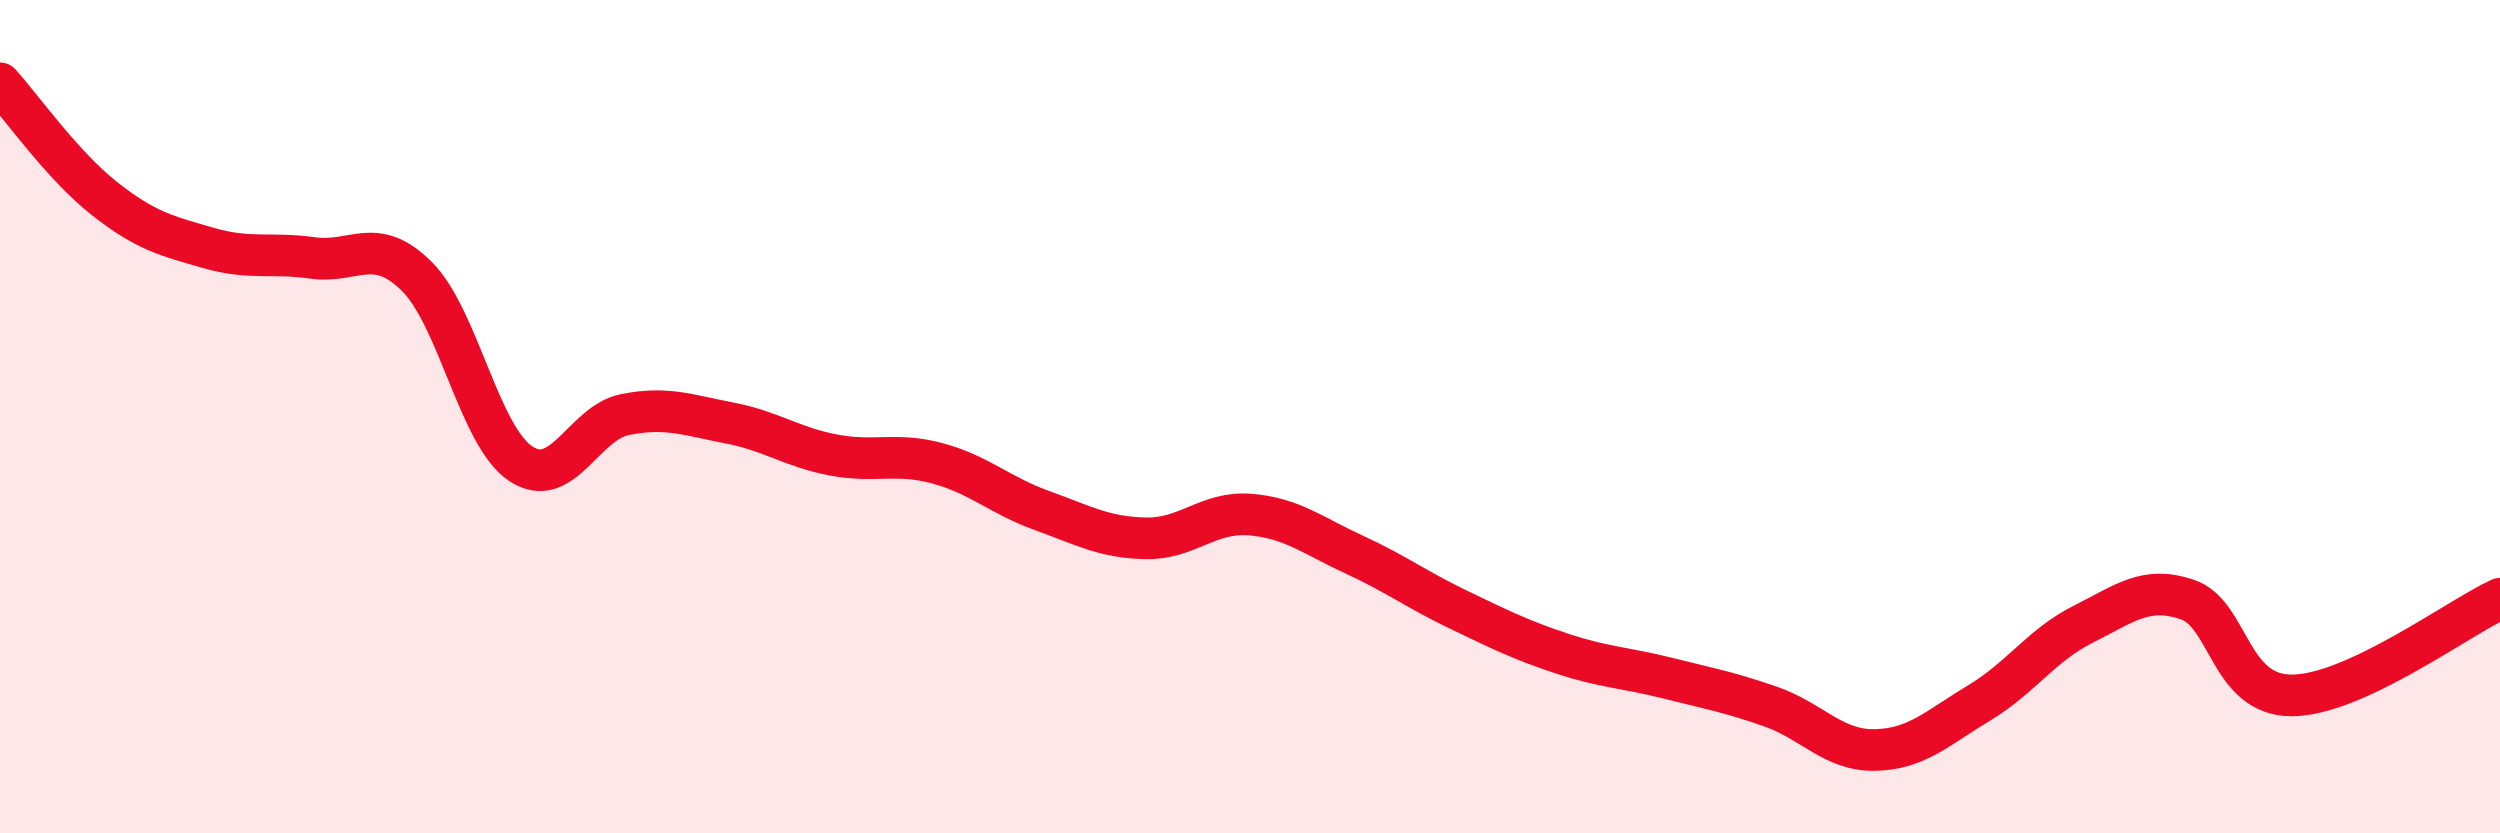
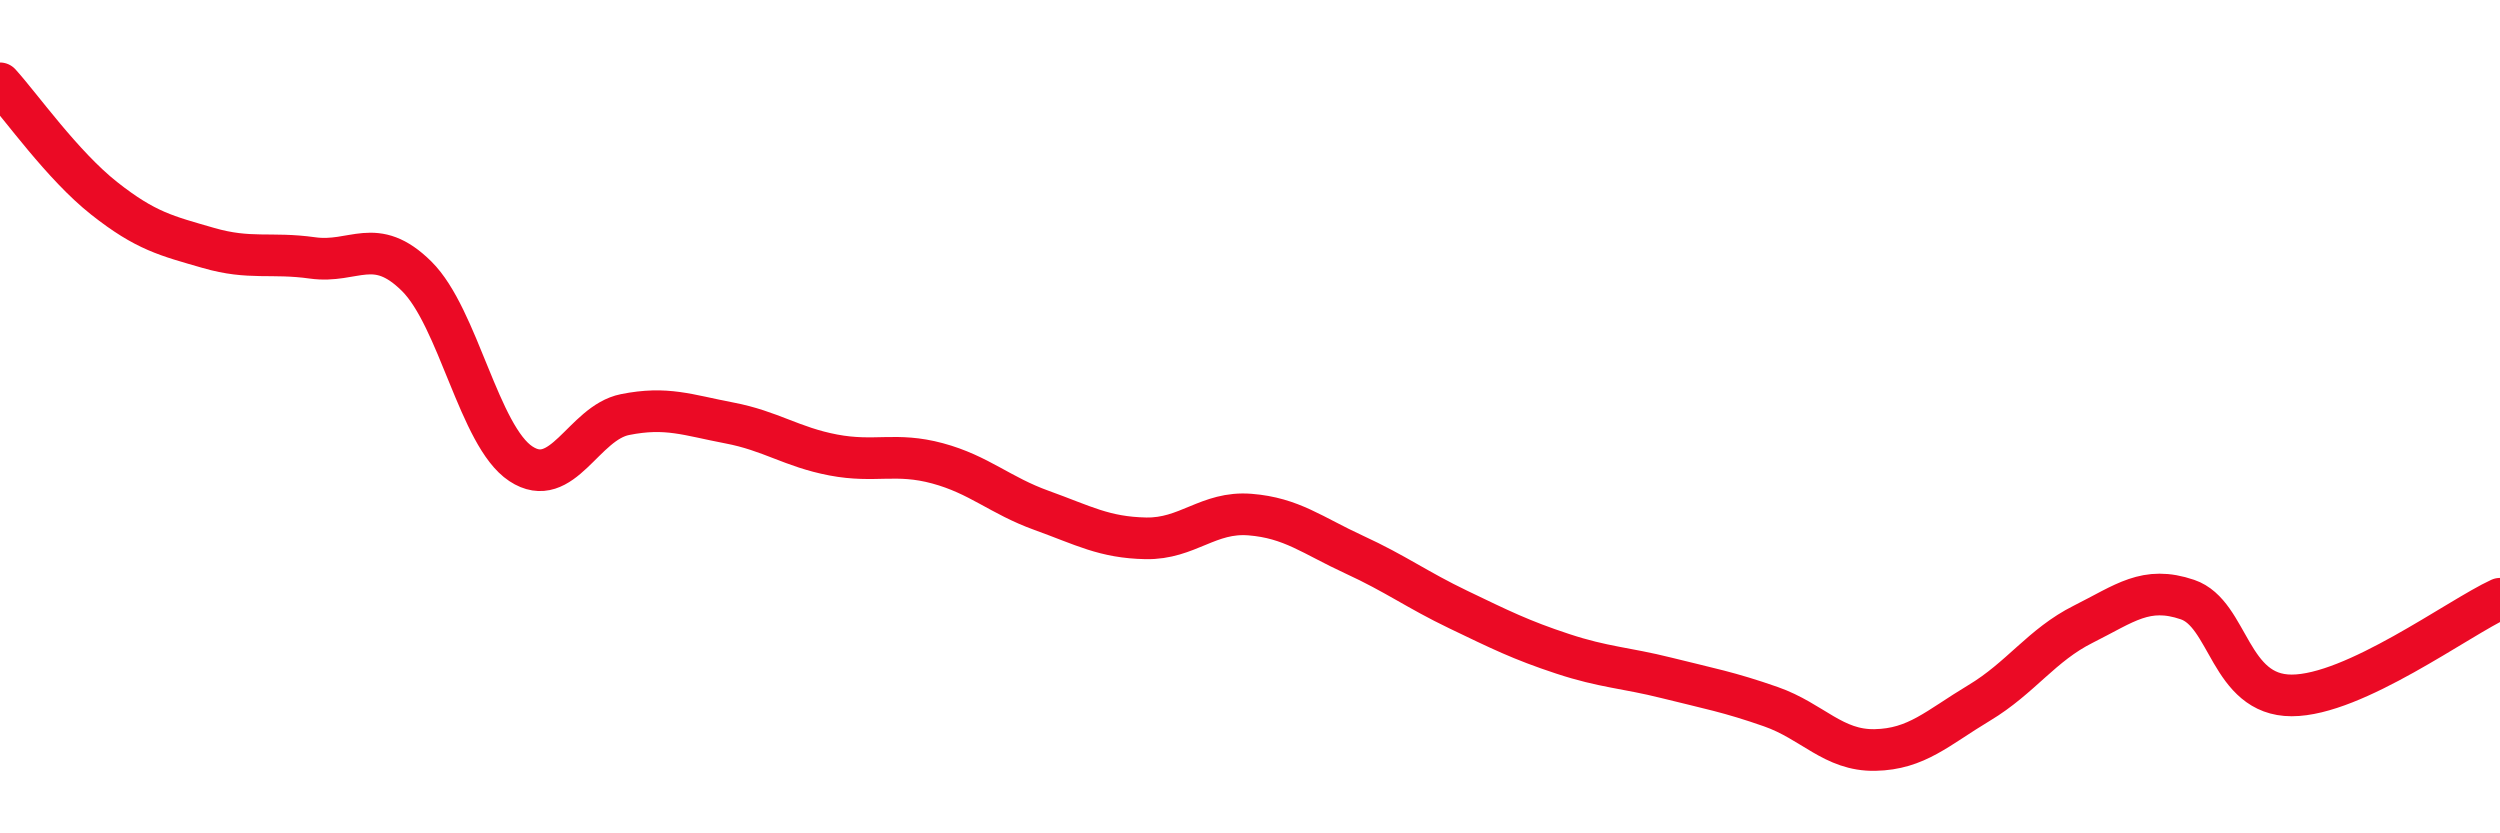
<svg xmlns="http://www.w3.org/2000/svg" width="60" height="20" viewBox="0 0 60 20">
-   <path d="M 0,2 C 0.5,2.55 1.5,3.97 2.5,4.76 C 3.5,5.55 4,5.66 5,5.95 C 6,6.24 6.5,6.05 7.5,6.19 C 8.5,6.33 9,5.64 10,6.63 C 11,7.62 11.5,10.47 12.5,11.13 C 13.5,11.79 14,10.15 15,9.95 C 16,9.75 16.5,9.96 17.5,10.15 C 18.5,10.34 19,10.73 20,10.92 C 21,11.11 21.5,10.85 22.5,11.12 C 23.5,11.39 24,11.89 25,12.25 C 26,12.61 26.5,12.9 27.5,12.92 C 28.5,12.94 29,12.27 30,12.35 C 31,12.43 31.5,12.85 32.5,13.31 C 33.5,13.77 34,14.15 35,14.63 C 36,15.11 36.5,15.36 37.5,15.69 C 38.5,16.02 39,16.02 40,16.27 C 41,16.52 41.5,16.61 42.5,16.96 C 43.5,17.31 44,18.02 45,18 C 46,17.98 46.5,17.47 47.5,16.87 C 48.5,16.27 49,15.48 50,14.98 C 51,14.48 51.5,14.05 52.5,14.39 C 53.5,14.73 53.5,16.69 55,16.69 C 56.5,16.69 59,14.83 60,14.37L60 20L0 20Z" fill="#EB0A25" opacity="0.1" stroke-linecap="round" stroke-linejoin="round" />
  <path d="M 0,2 C 0.5,2.55 1.5,3.97 2.5,4.76 C 3.5,5.55 4,5.66 5,5.95 C 6,6.24 6.5,6.05 7.5,6.19 C 8.5,6.33 9,5.64 10,6.63 C 11,7.62 11.5,10.47 12.5,11.13 C 13.5,11.79 14,10.15 15,9.95 C 16,9.75 16.5,9.96 17.5,10.15 C 18.5,10.34 19,10.73 20,10.92 C 21,11.11 21.5,10.85 22.5,11.12 C 23.5,11.39 24,11.89 25,12.25 C 26,12.61 26.5,12.9 27.5,12.92 C 28.5,12.94 29,12.27 30,12.35 C 31,12.43 31.5,12.85 32.5,13.31 C 33.5,13.77 34,14.15 35,14.63 C 36,15.11 36.5,15.36 37.5,15.69 C 38.5,16.02 39,16.02 40,16.27 C 41,16.52 41.5,16.61 42.5,16.96 C 43.5,17.31 44,18.02 45,18 C 46,17.98 46.5,17.47 47.5,16.87 C 48.5,16.27 49,15.48 50,14.98 C 51,14.48 51.5,14.05 52.5,14.39 C 53.5,14.73 53.5,16.69 55,16.69 C 56.5,16.69 59,14.83 60,14.37" stroke="#EB0A25" stroke-width="1" fill="none" stroke-linecap="round" stroke-linejoin="round" />
</svg>